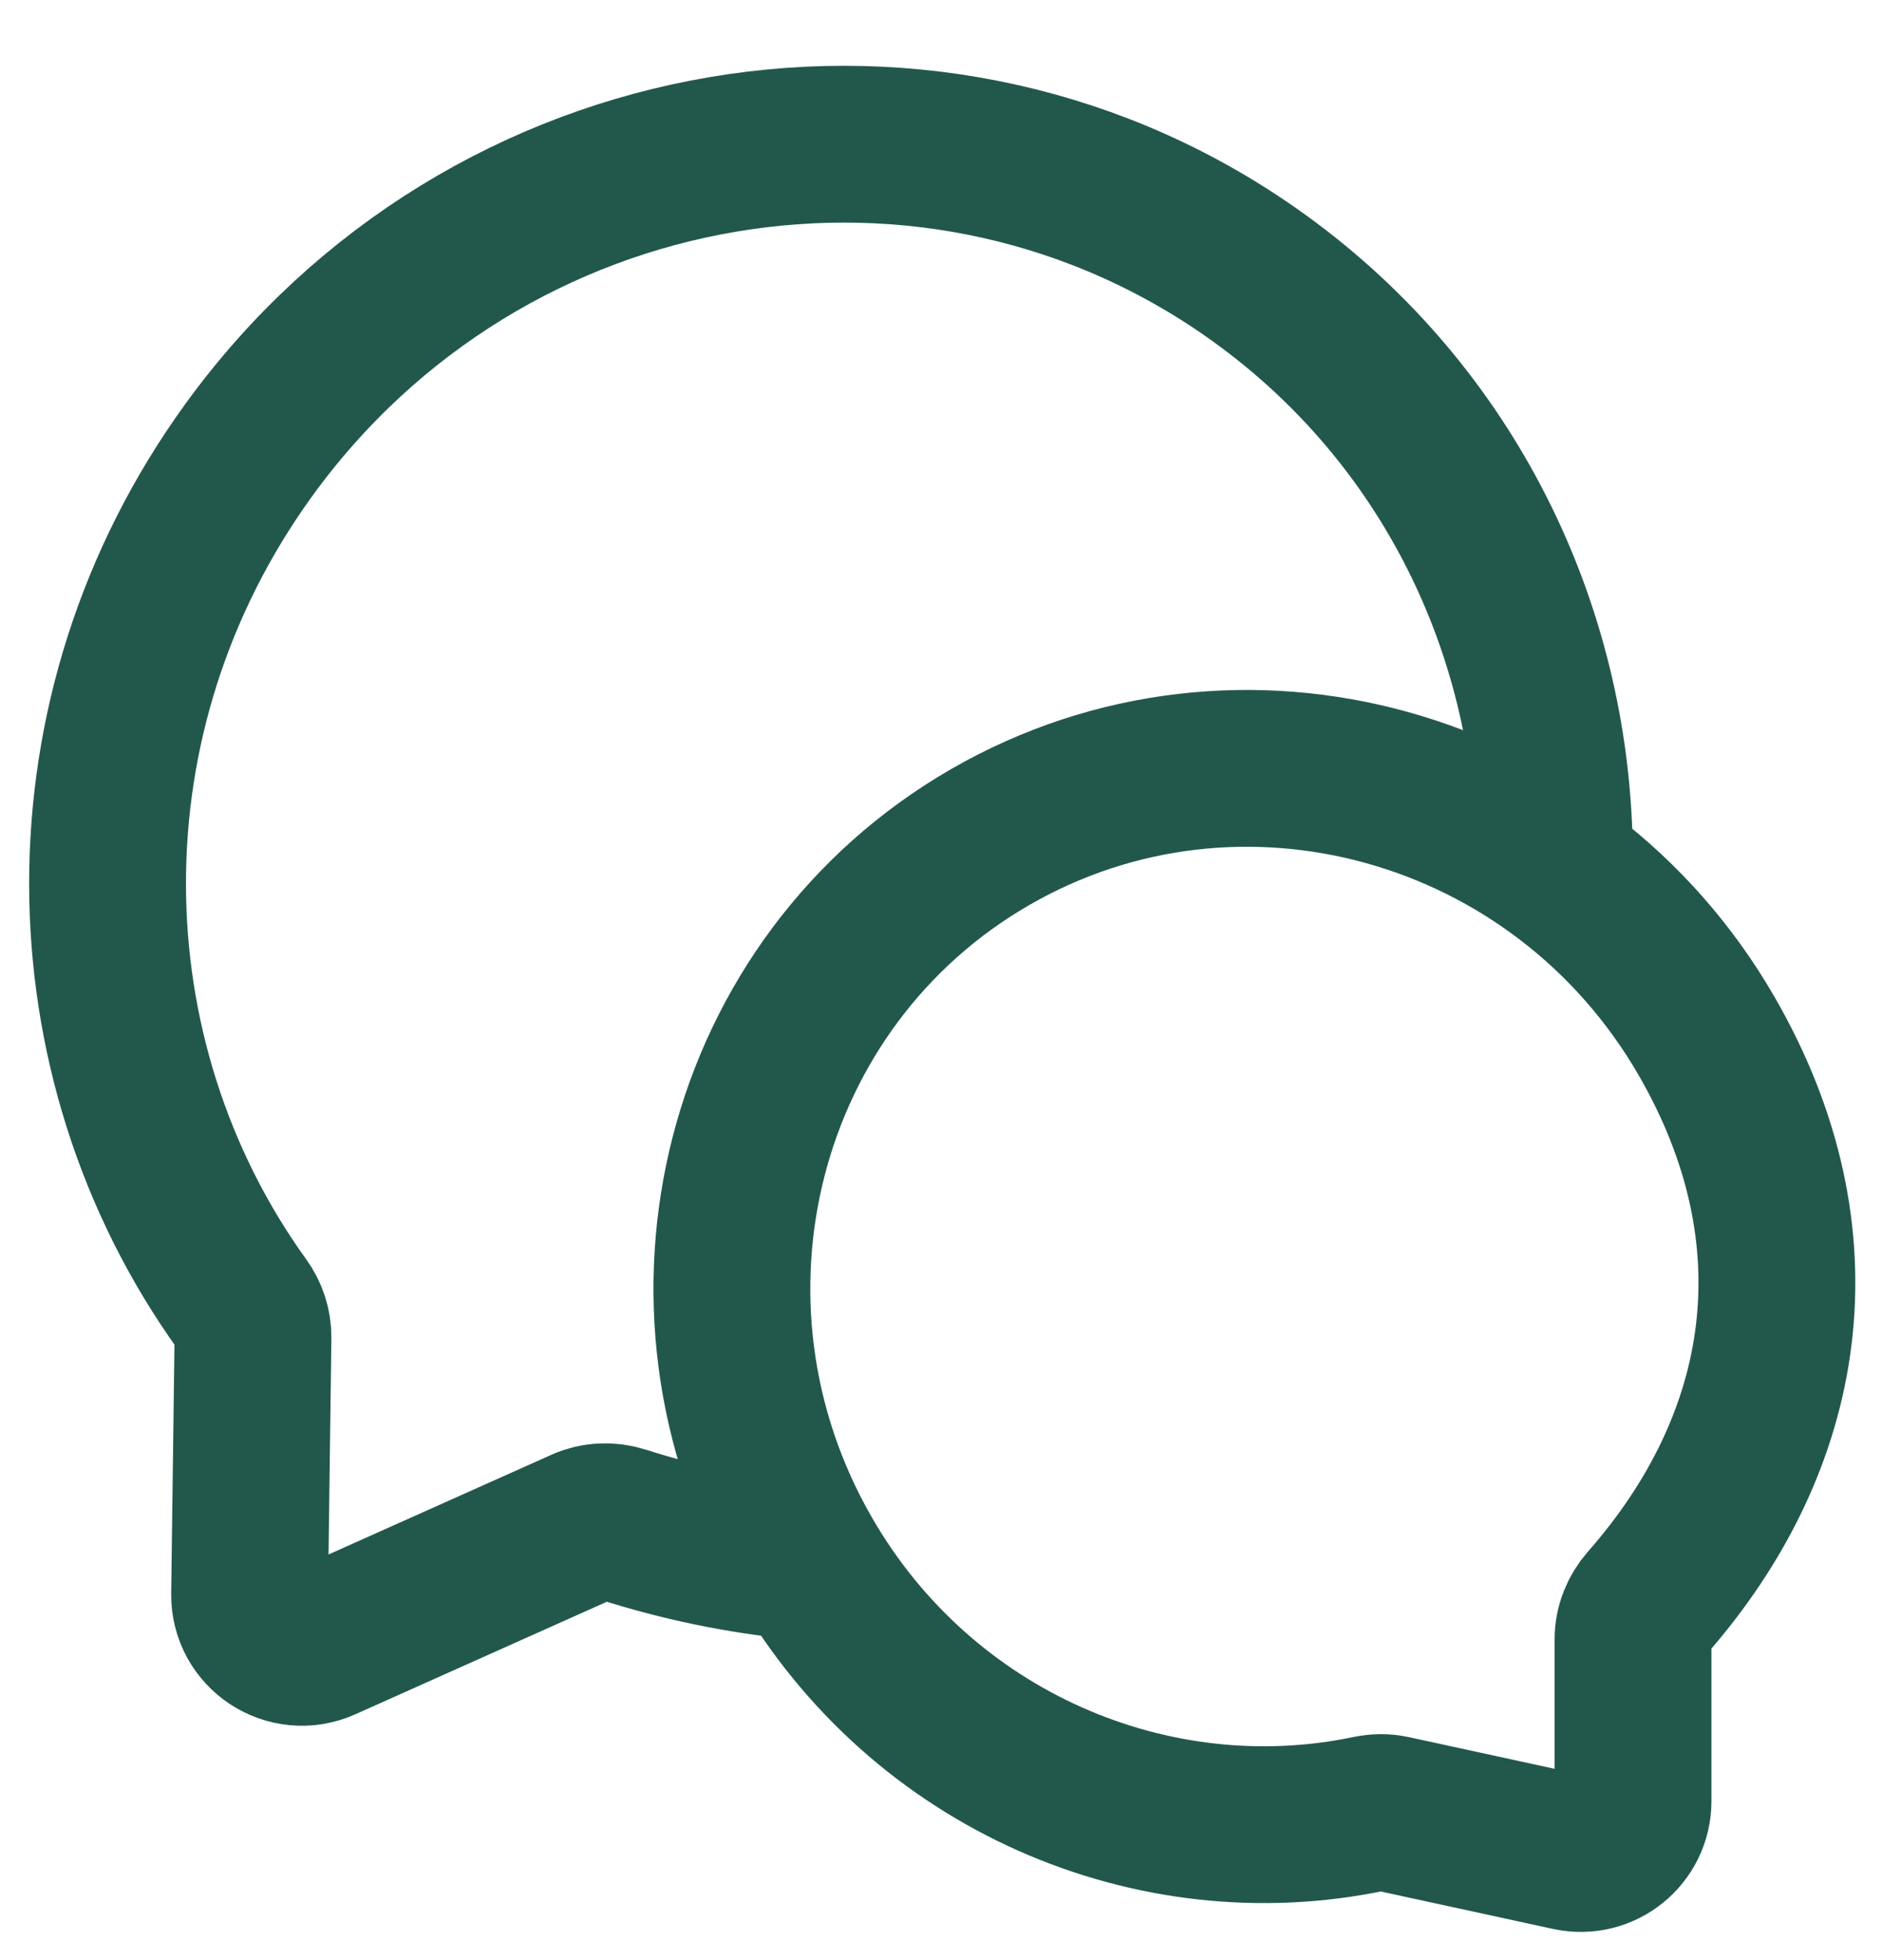
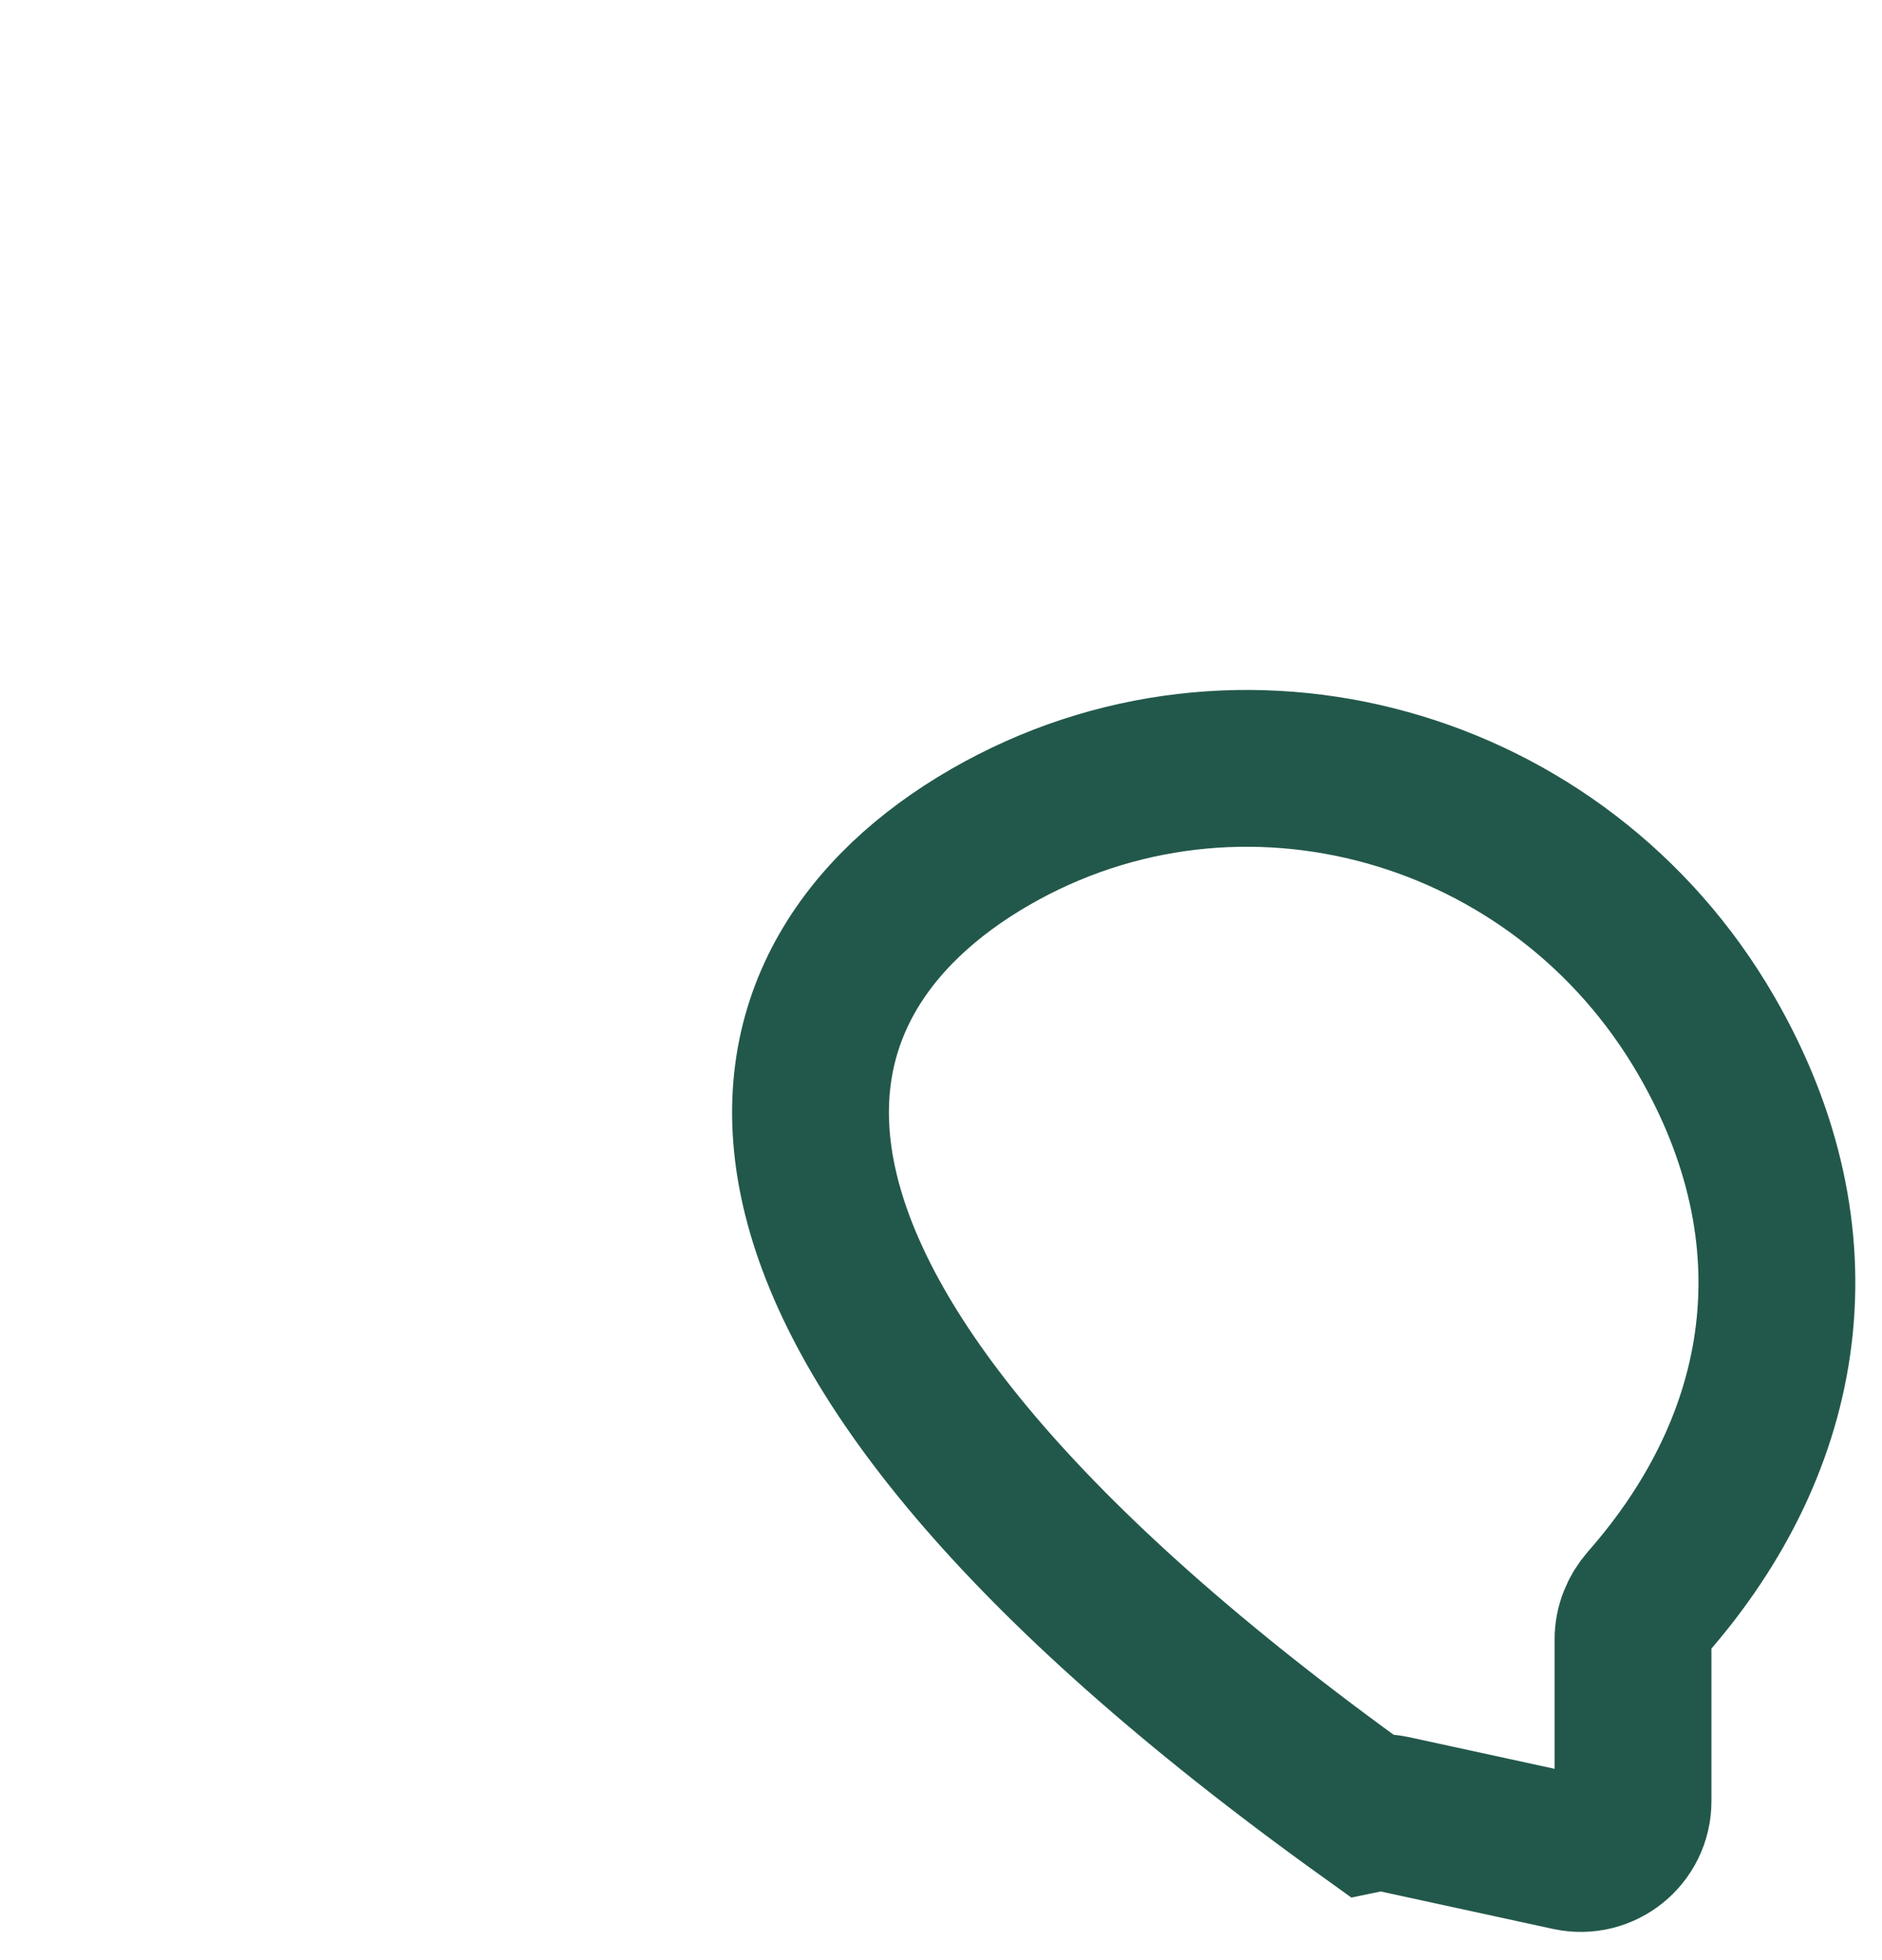
<svg xmlns="http://www.w3.org/2000/svg" width="24" height="25" viewBox="0 0 24 25" fill="none">
-   <path d="M21.002 20.449C20.891 20.576 20.825 20.738 20.825 20.907V22.973C20.825 23.398 20.433 23.715 20.017 23.625L17.754 23.133C17.657 23.112 17.557 23.114 17.46 23.134C14.709 23.71 11.76 22.466 10.255 19.858C8.387 16.623 9.448 12.512 12.626 10.677C15.804 8.843 19.895 9.978 21.763 13.214C23.248 15.786 22.816 18.386 21.002 20.449Z" stroke="#22584B" stroke-width="2" />
-   <path d="M19.821 10.805C19.773 8.014 18.477 5.298 16.07 3.556C11.968 0.587 6.194 1.566 3.171 5.742C0.74 9.1 0.83 13.505 3.092 16.644C3.179 16.765 3.228 16.91 3.226 17.058L3.183 20.334C3.177 20.821 3.678 21.151 4.122 20.952L7.441 19.467C7.596 19.398 7.771 19.391 7.932 19.442C8.679 19.681 9.439 19.839 10.197 19.912" stroke="#22584B" stroke-width="2" />
+   <path d="M21.002 20.449C20.891 20.576 20.825 20.738 20.825 20.907V22.973C20.825 23.398 20.433 23.715 20.017 23.625L17.754 23.133C17.657 23.112 17.557 23.114 17.46 23.134C8.387 16.623 9.448 12.512 12.626 10.677C15.804 8.843 19.895 9.978 21.763 13.214C23.248 15.786 22.816 18.386 21.002 20.449Z" stroke="#22584B" stroke-width="2" />
</svg>